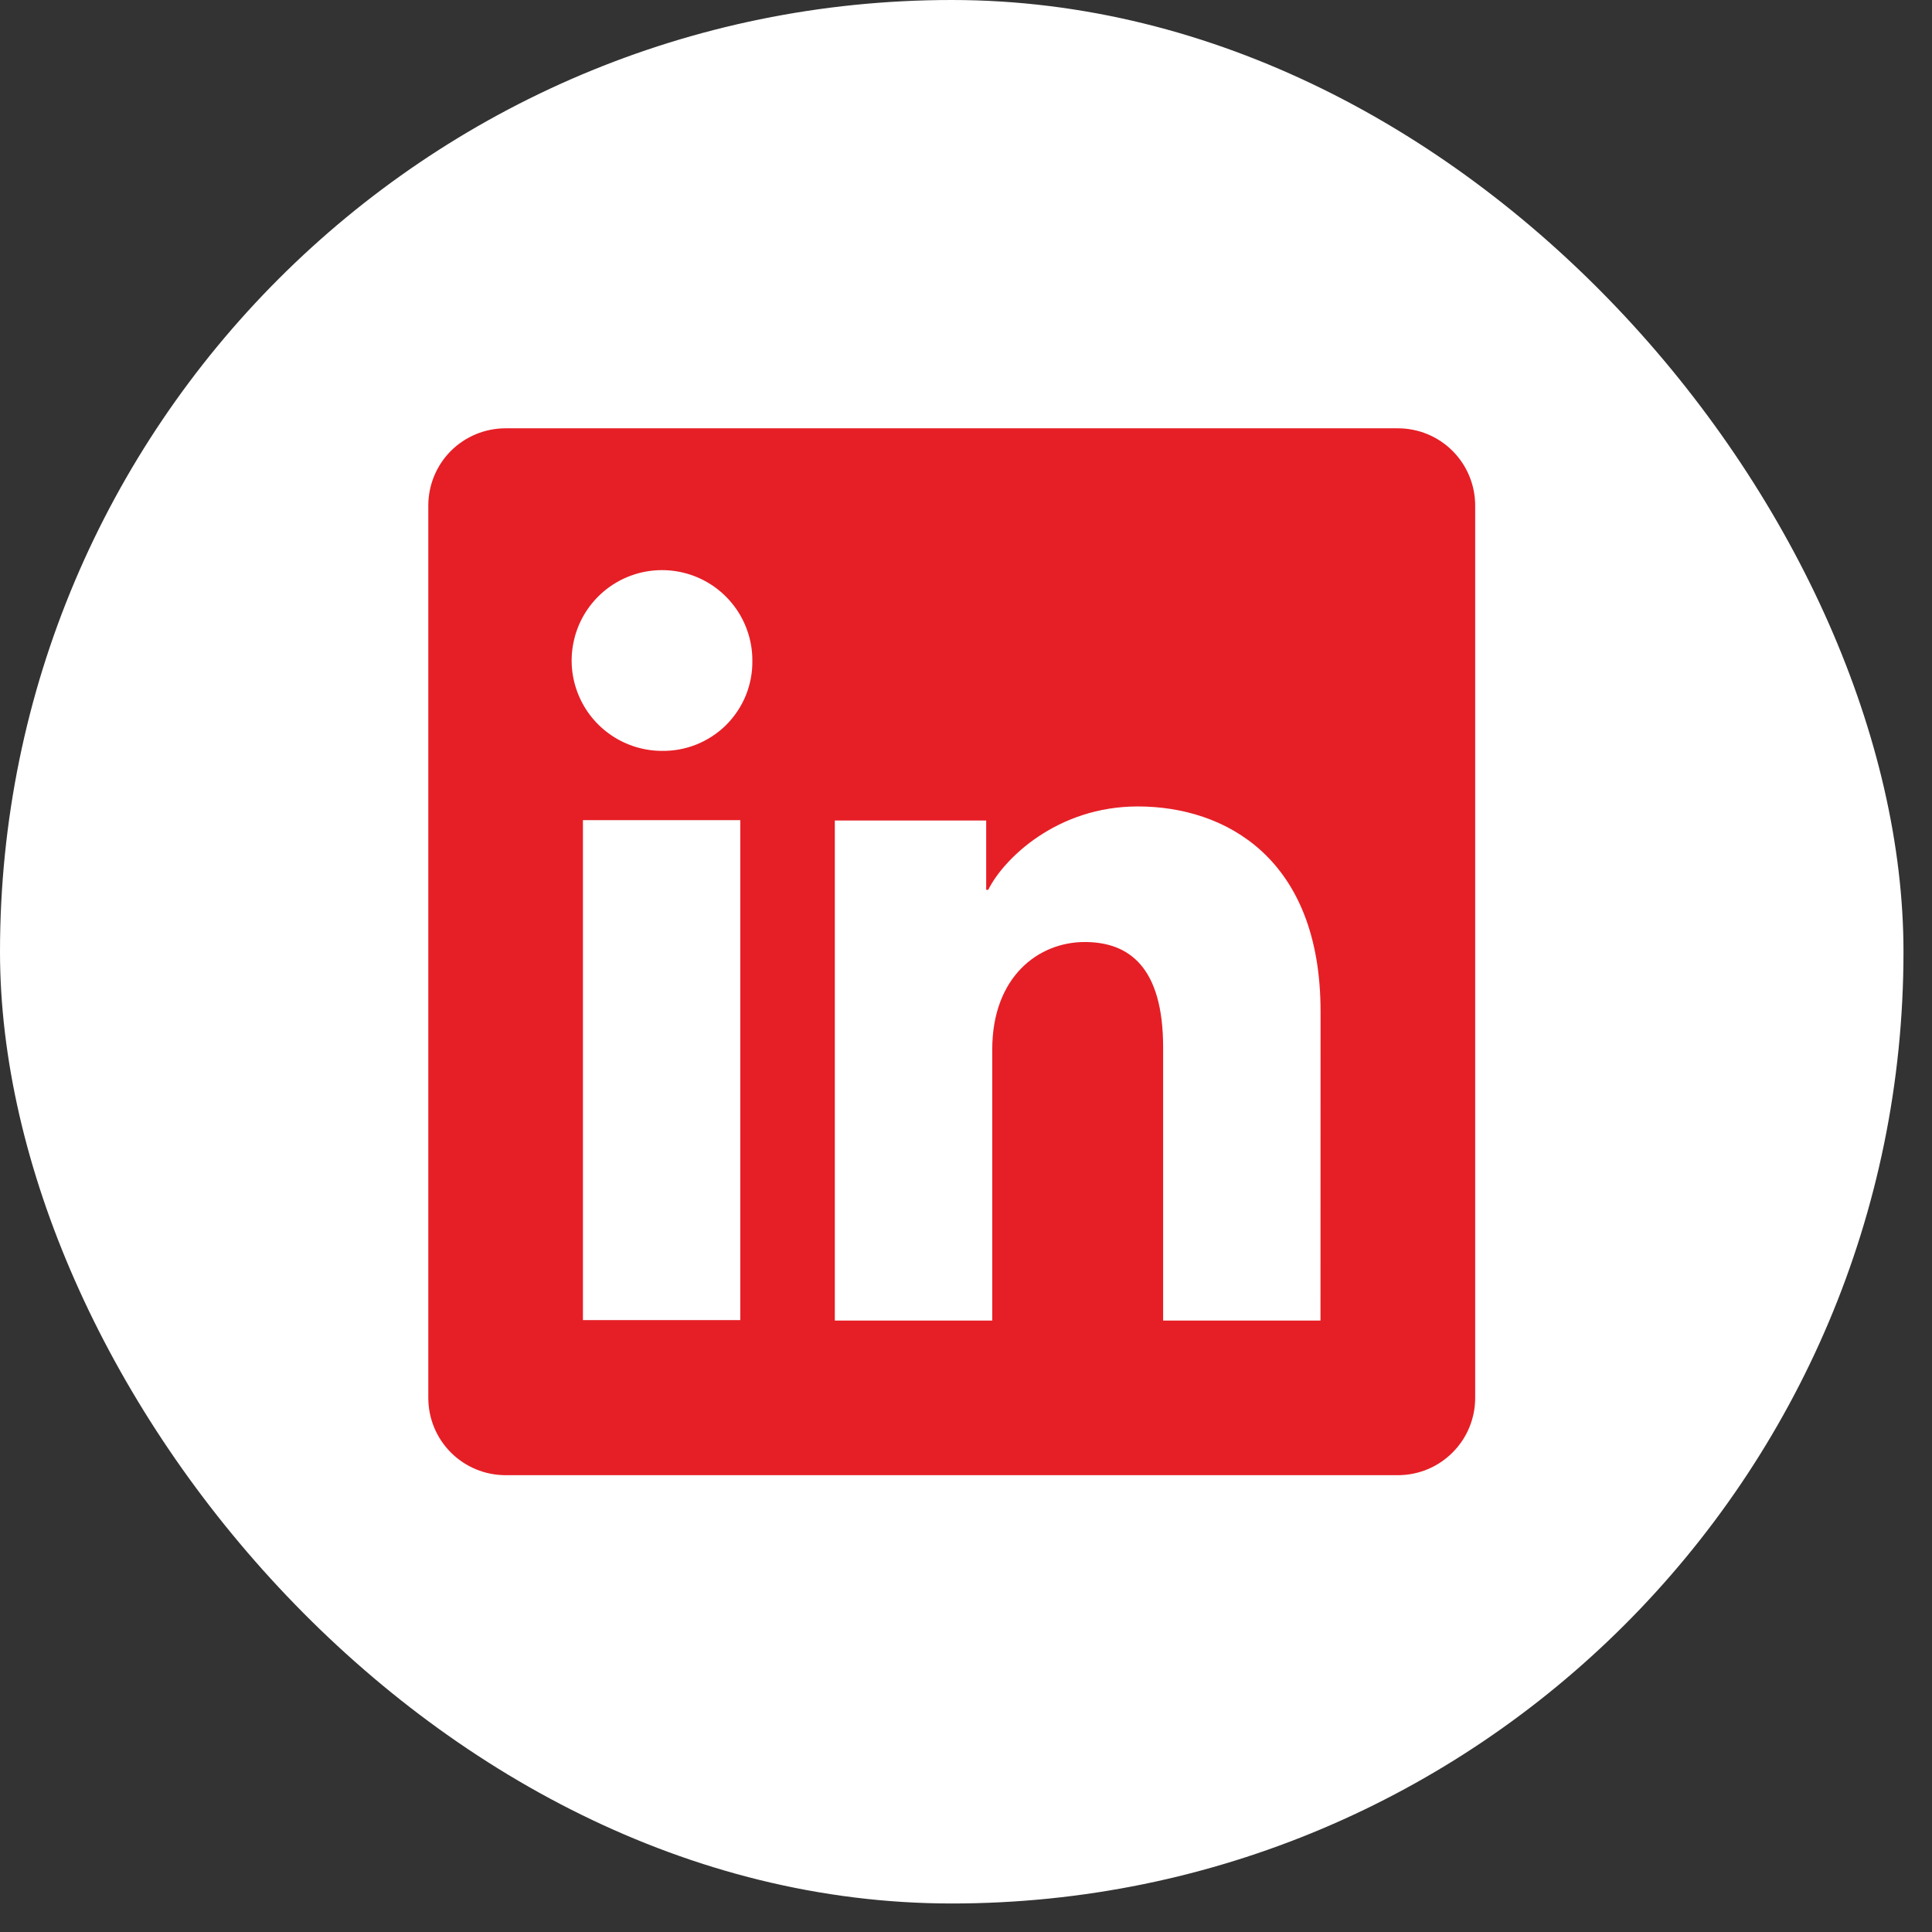
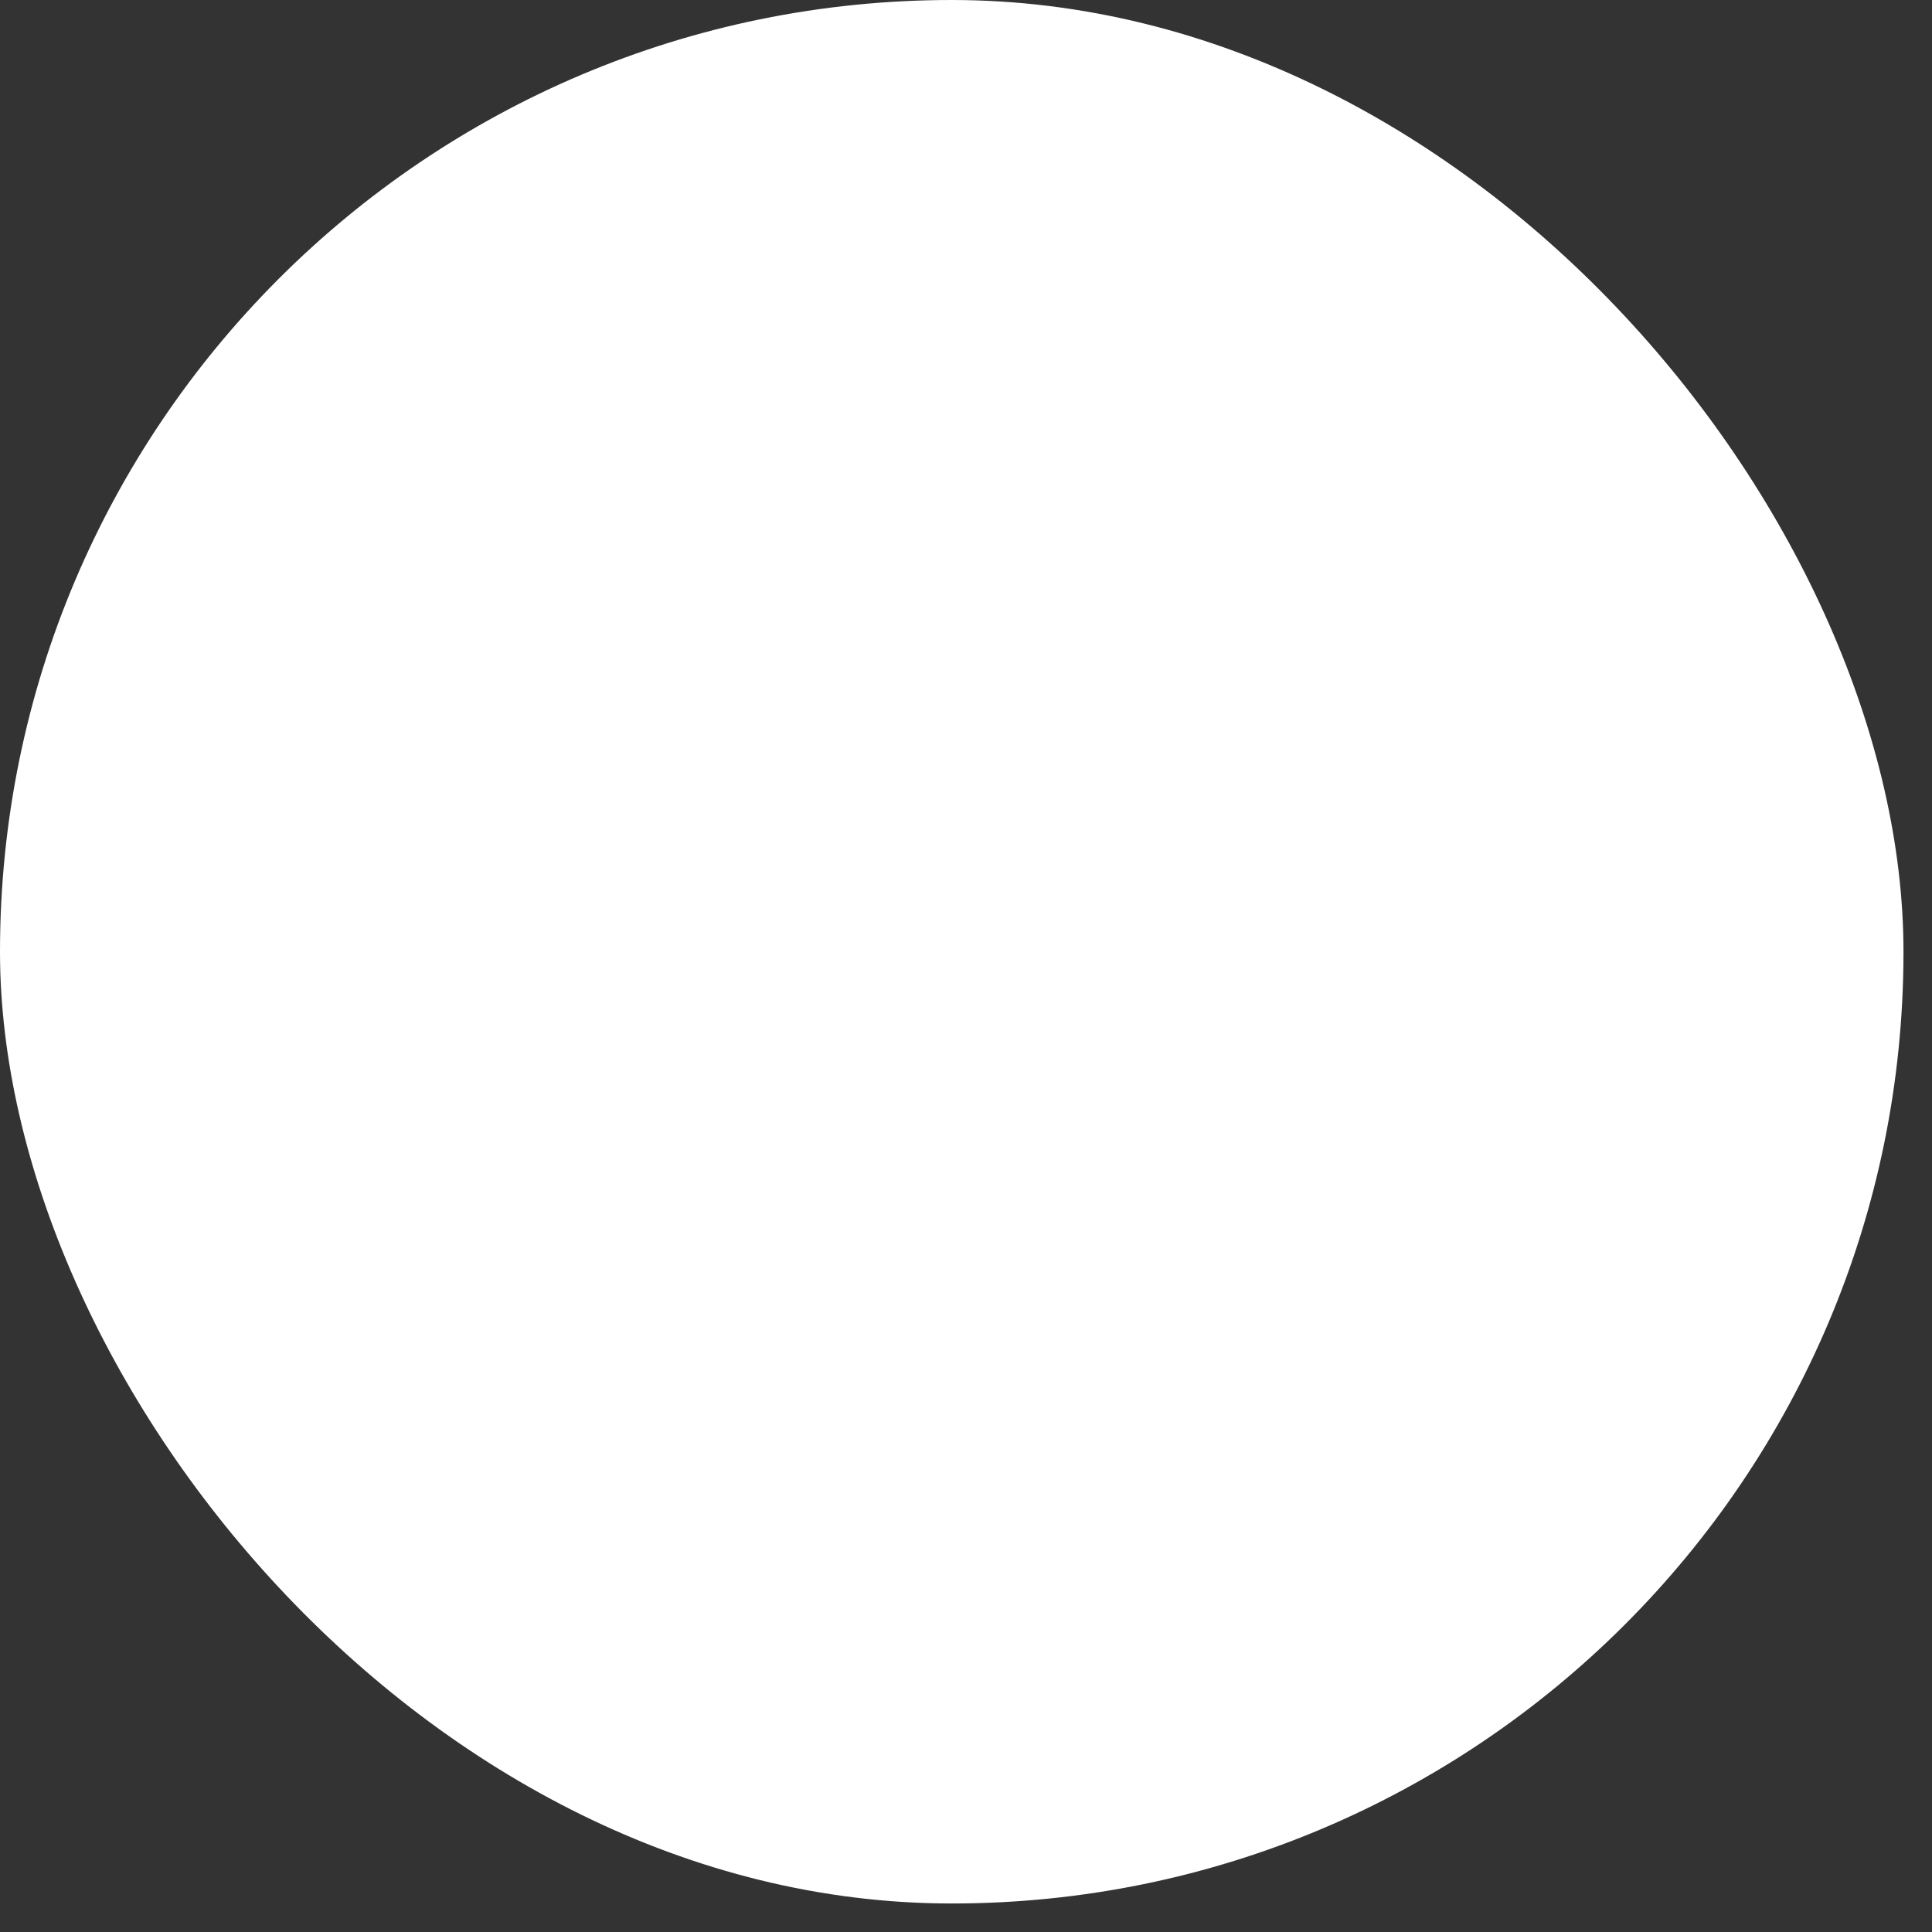
<svg xmlns="http://www.w3.org/2000/svg" width="29" height="29" viewBox="0 0 29 29" fill="none">
  <rect x="0" y="0" width="29" height="29" fill="#333333" stroke="none" />
  <rect width="28.572" height="28.572" rx="14.286" fill="white" />
-   <path d="M20.983 6.429H7.589C7.281 6.429 6.986 6.551 6.768 6.768C6.551 6.986 6.429 7.281 6.429 7.589V20.983C6.429 21.291 6.551 21.586 6.768 21.803C6.986 22.021 7.281 22.143 7.589 22.143H20.983C21.291 22.143 21.586 22.021 21.803 21.803C22.021 21.586 22.143 21.291 22.143 20.983V7.589C22.143 7.281 22.021 6.986 21.803 6.768C21.586 6.551 21.291 6.429 20.983 6.429ZM11.112 19.815H8.75V12.311H11.112V19.815ZM9.929 11.271C9.661 11.269 9.4 11.188 9.178 11.038C8.956 10.888 8.783 10.676 8.682 10.428C8.58 10.18 8.554 9.907 8.608 9.645C8.661 9.382 8.791 9.141 8.981 8.952C9.171 8.763 9.413 8.635 9.676 8.583C9.939 8.532 10.211 8.559 10.459 8.662C10.706 8.765 10.917 8.939 11.066 9.162C11.214 9.385 11.294 9.647 11.293 9.915C11.296 10.095 11.262 10.273 11.195 10.439C11.127 10.605 11.026 10.756 10.899 10.883C10.772 11.009 10.62 11.108 10.454 11.175C10.287 11.242 10.109 11.274 9.929 11.271ZM19.821 19.822H17.459V15.722C17.459 14.513 16.945 14.14 16.282 14.14C15.581 14.14 14.894 14.668 14.894 15.753V19.822H12.531V12.316H14.803V13.356H14.834C15.062 12.895 15.861 12.105 17.079 12.105C18.398 12.105 19.822 12.888 19.822 15.18L19.821 19.822Z" fill="#E61F26" />
</svg>